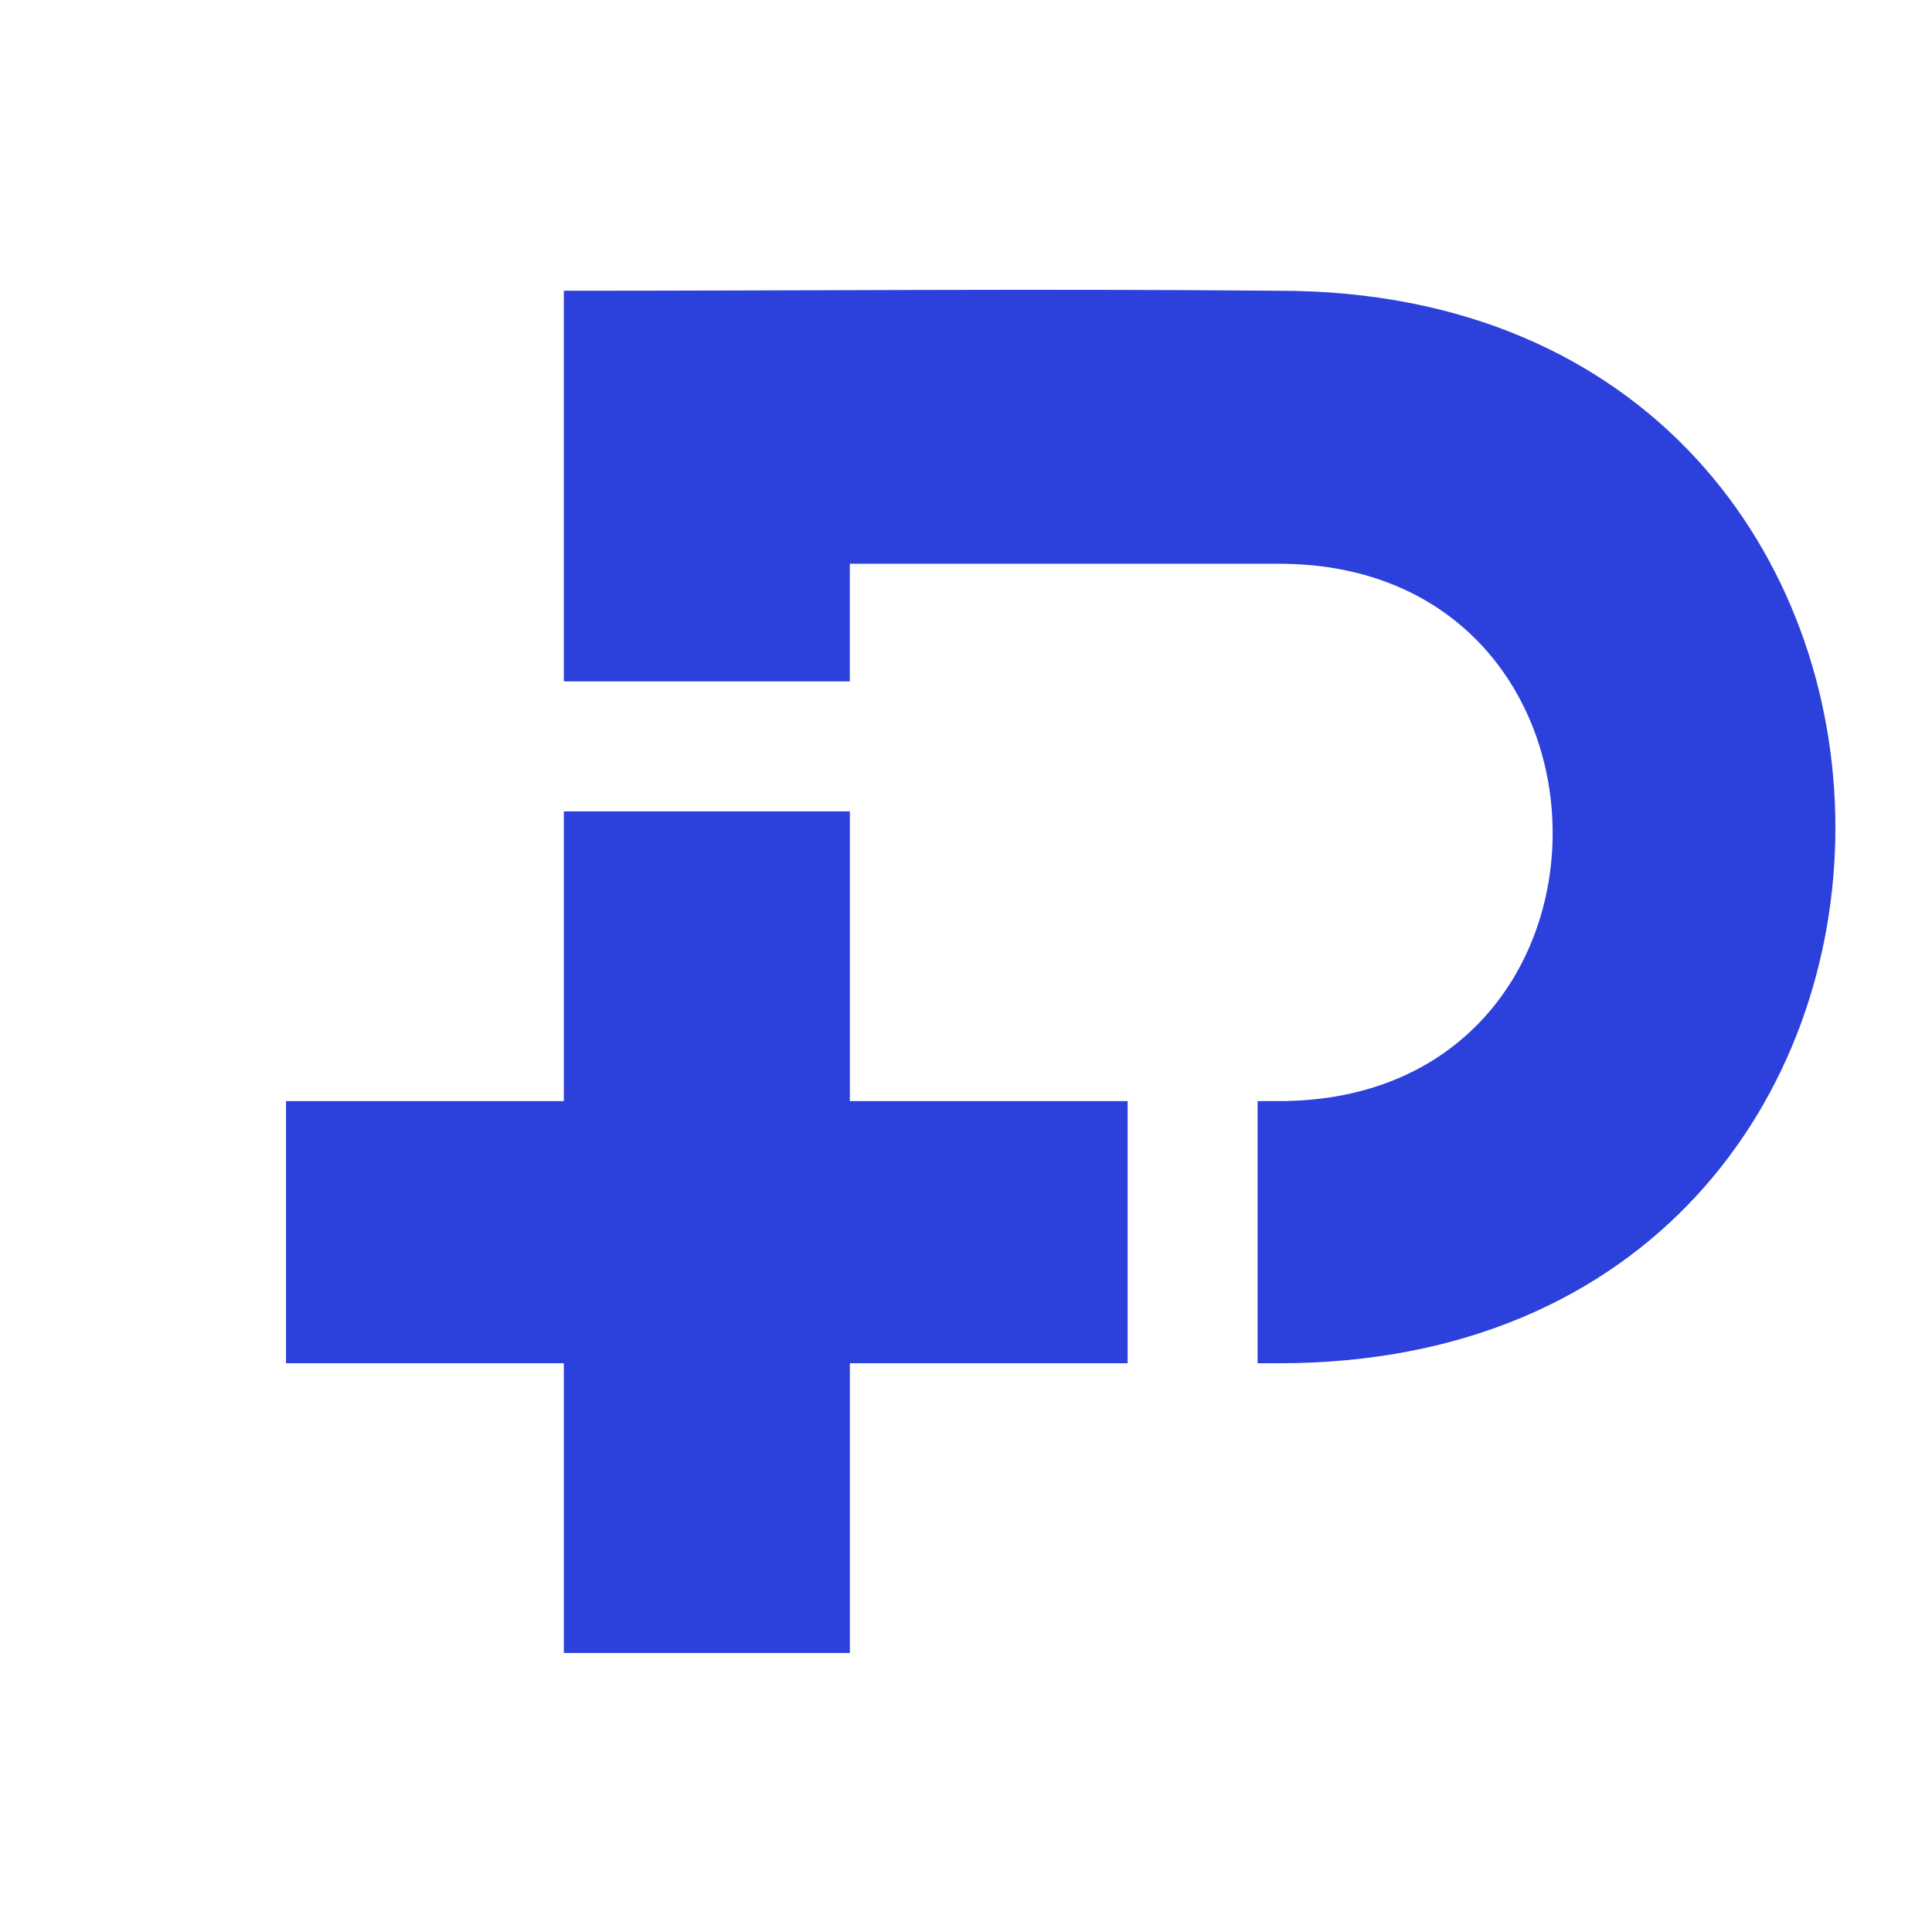
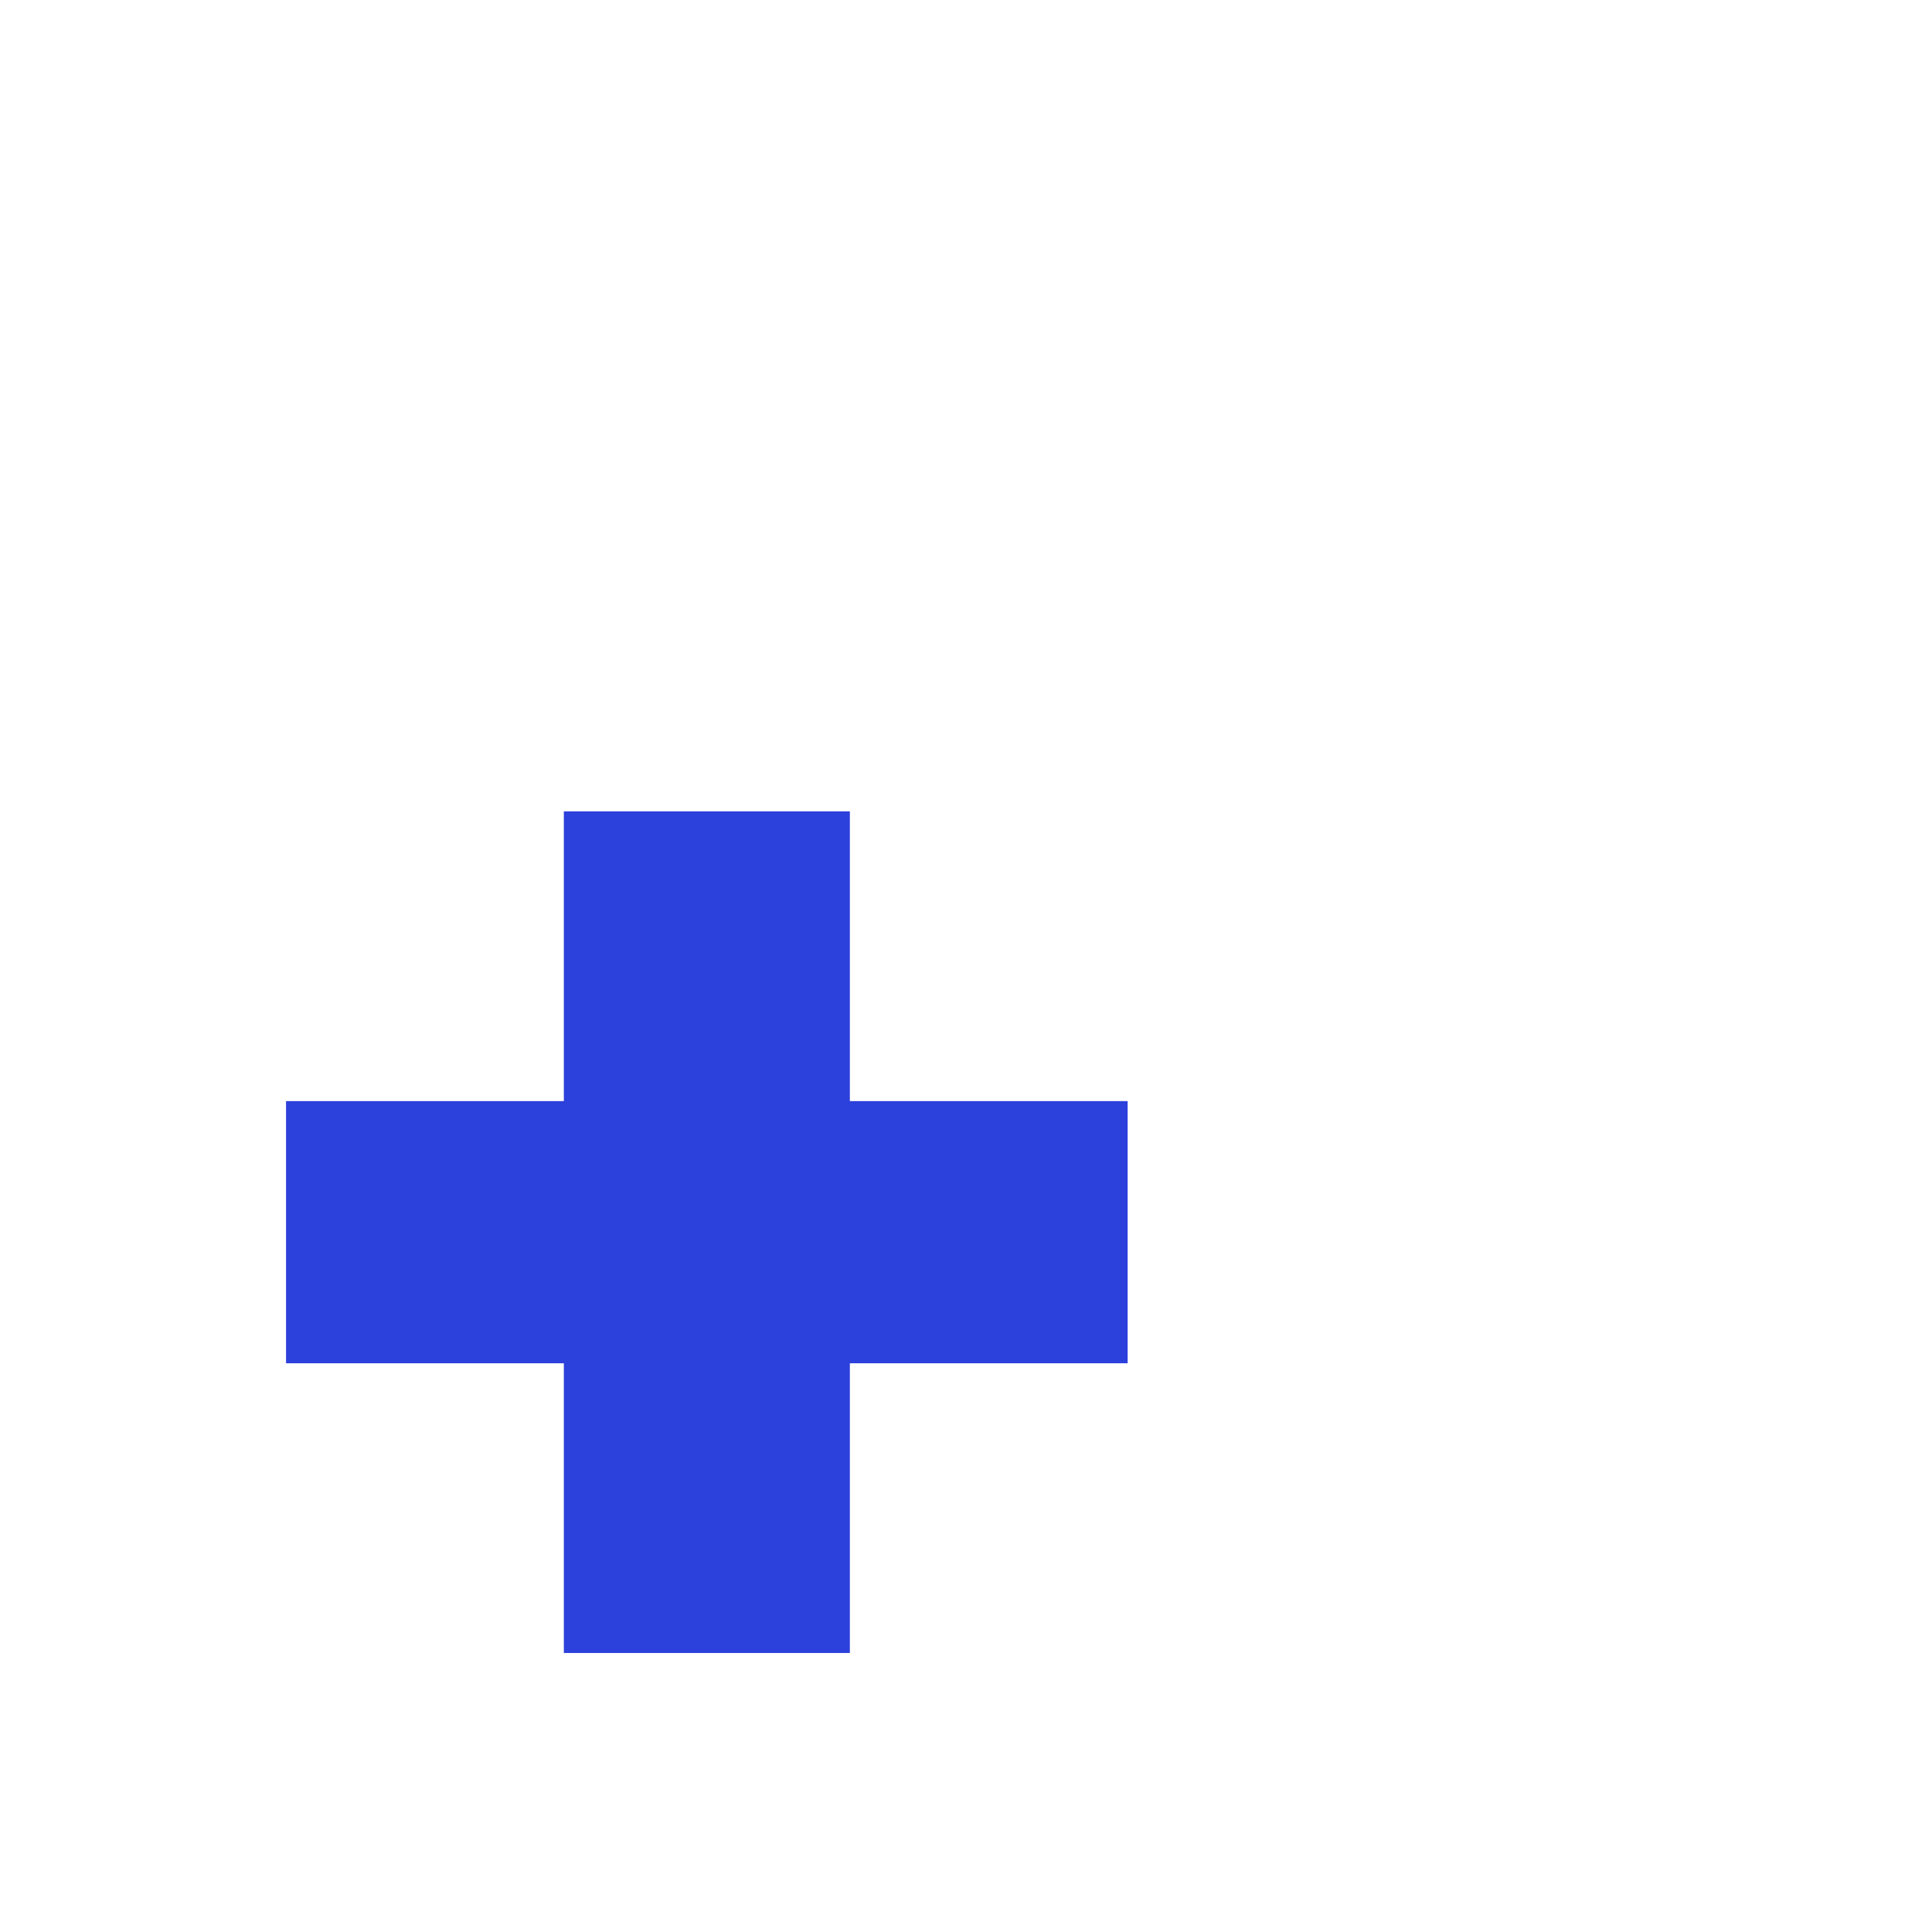
<svg xmlns="http://www.w3.org/2000/svg" width="300" height="300" viewBox="0 0 300 300" fill="none">
  <path d="M131.965 170.979V125.99H131.961H87.557H87.553V170.979H44.417V211.688H87.553V256.674H87.557H131.961H131.965V211.688H175.1V170.979H131.965Z" fill="#2C40DC" />
-   <path d="M131.961 87.537H198.576C255.1 87.537 255.437 170.979 198.576 170.979H195.281V211.688H198.576C313.976 211.688 313.64 45.148 198.576 45.148C161.568 44.815 124.559 45.148 87.554 45.148V105.81H131.961V87.537Z" fill="#2C40DC" />
</svg>